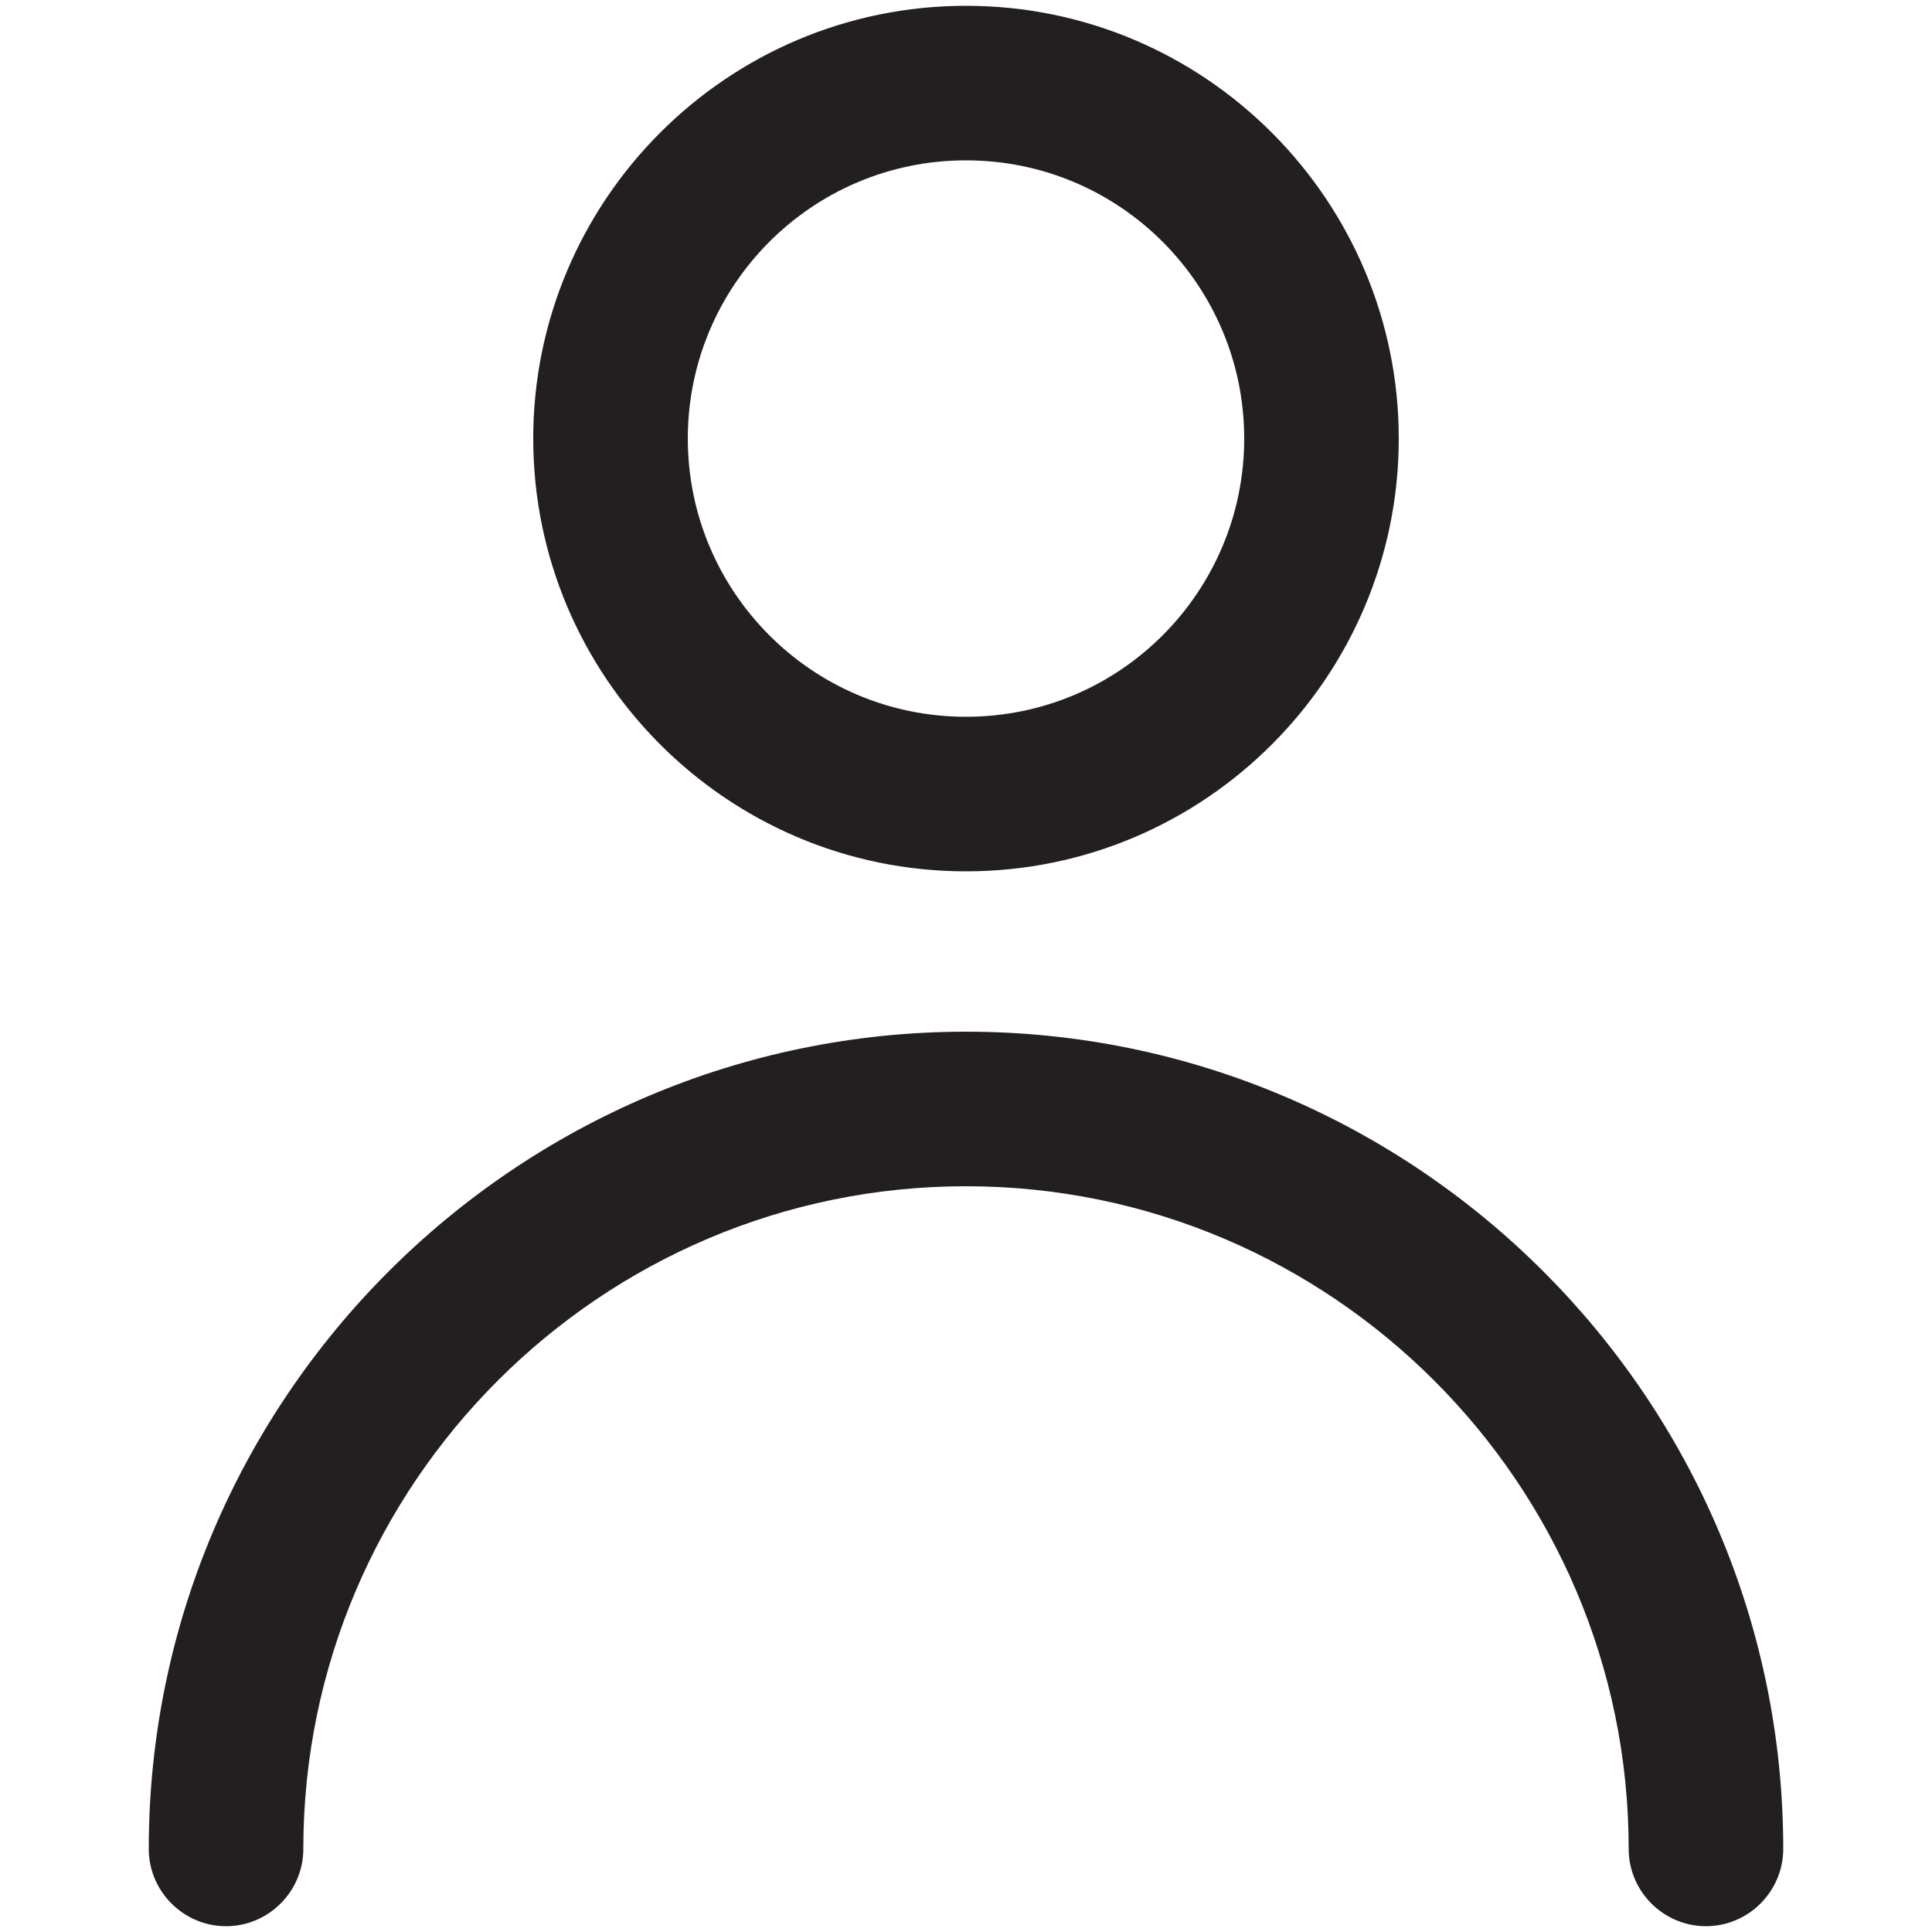
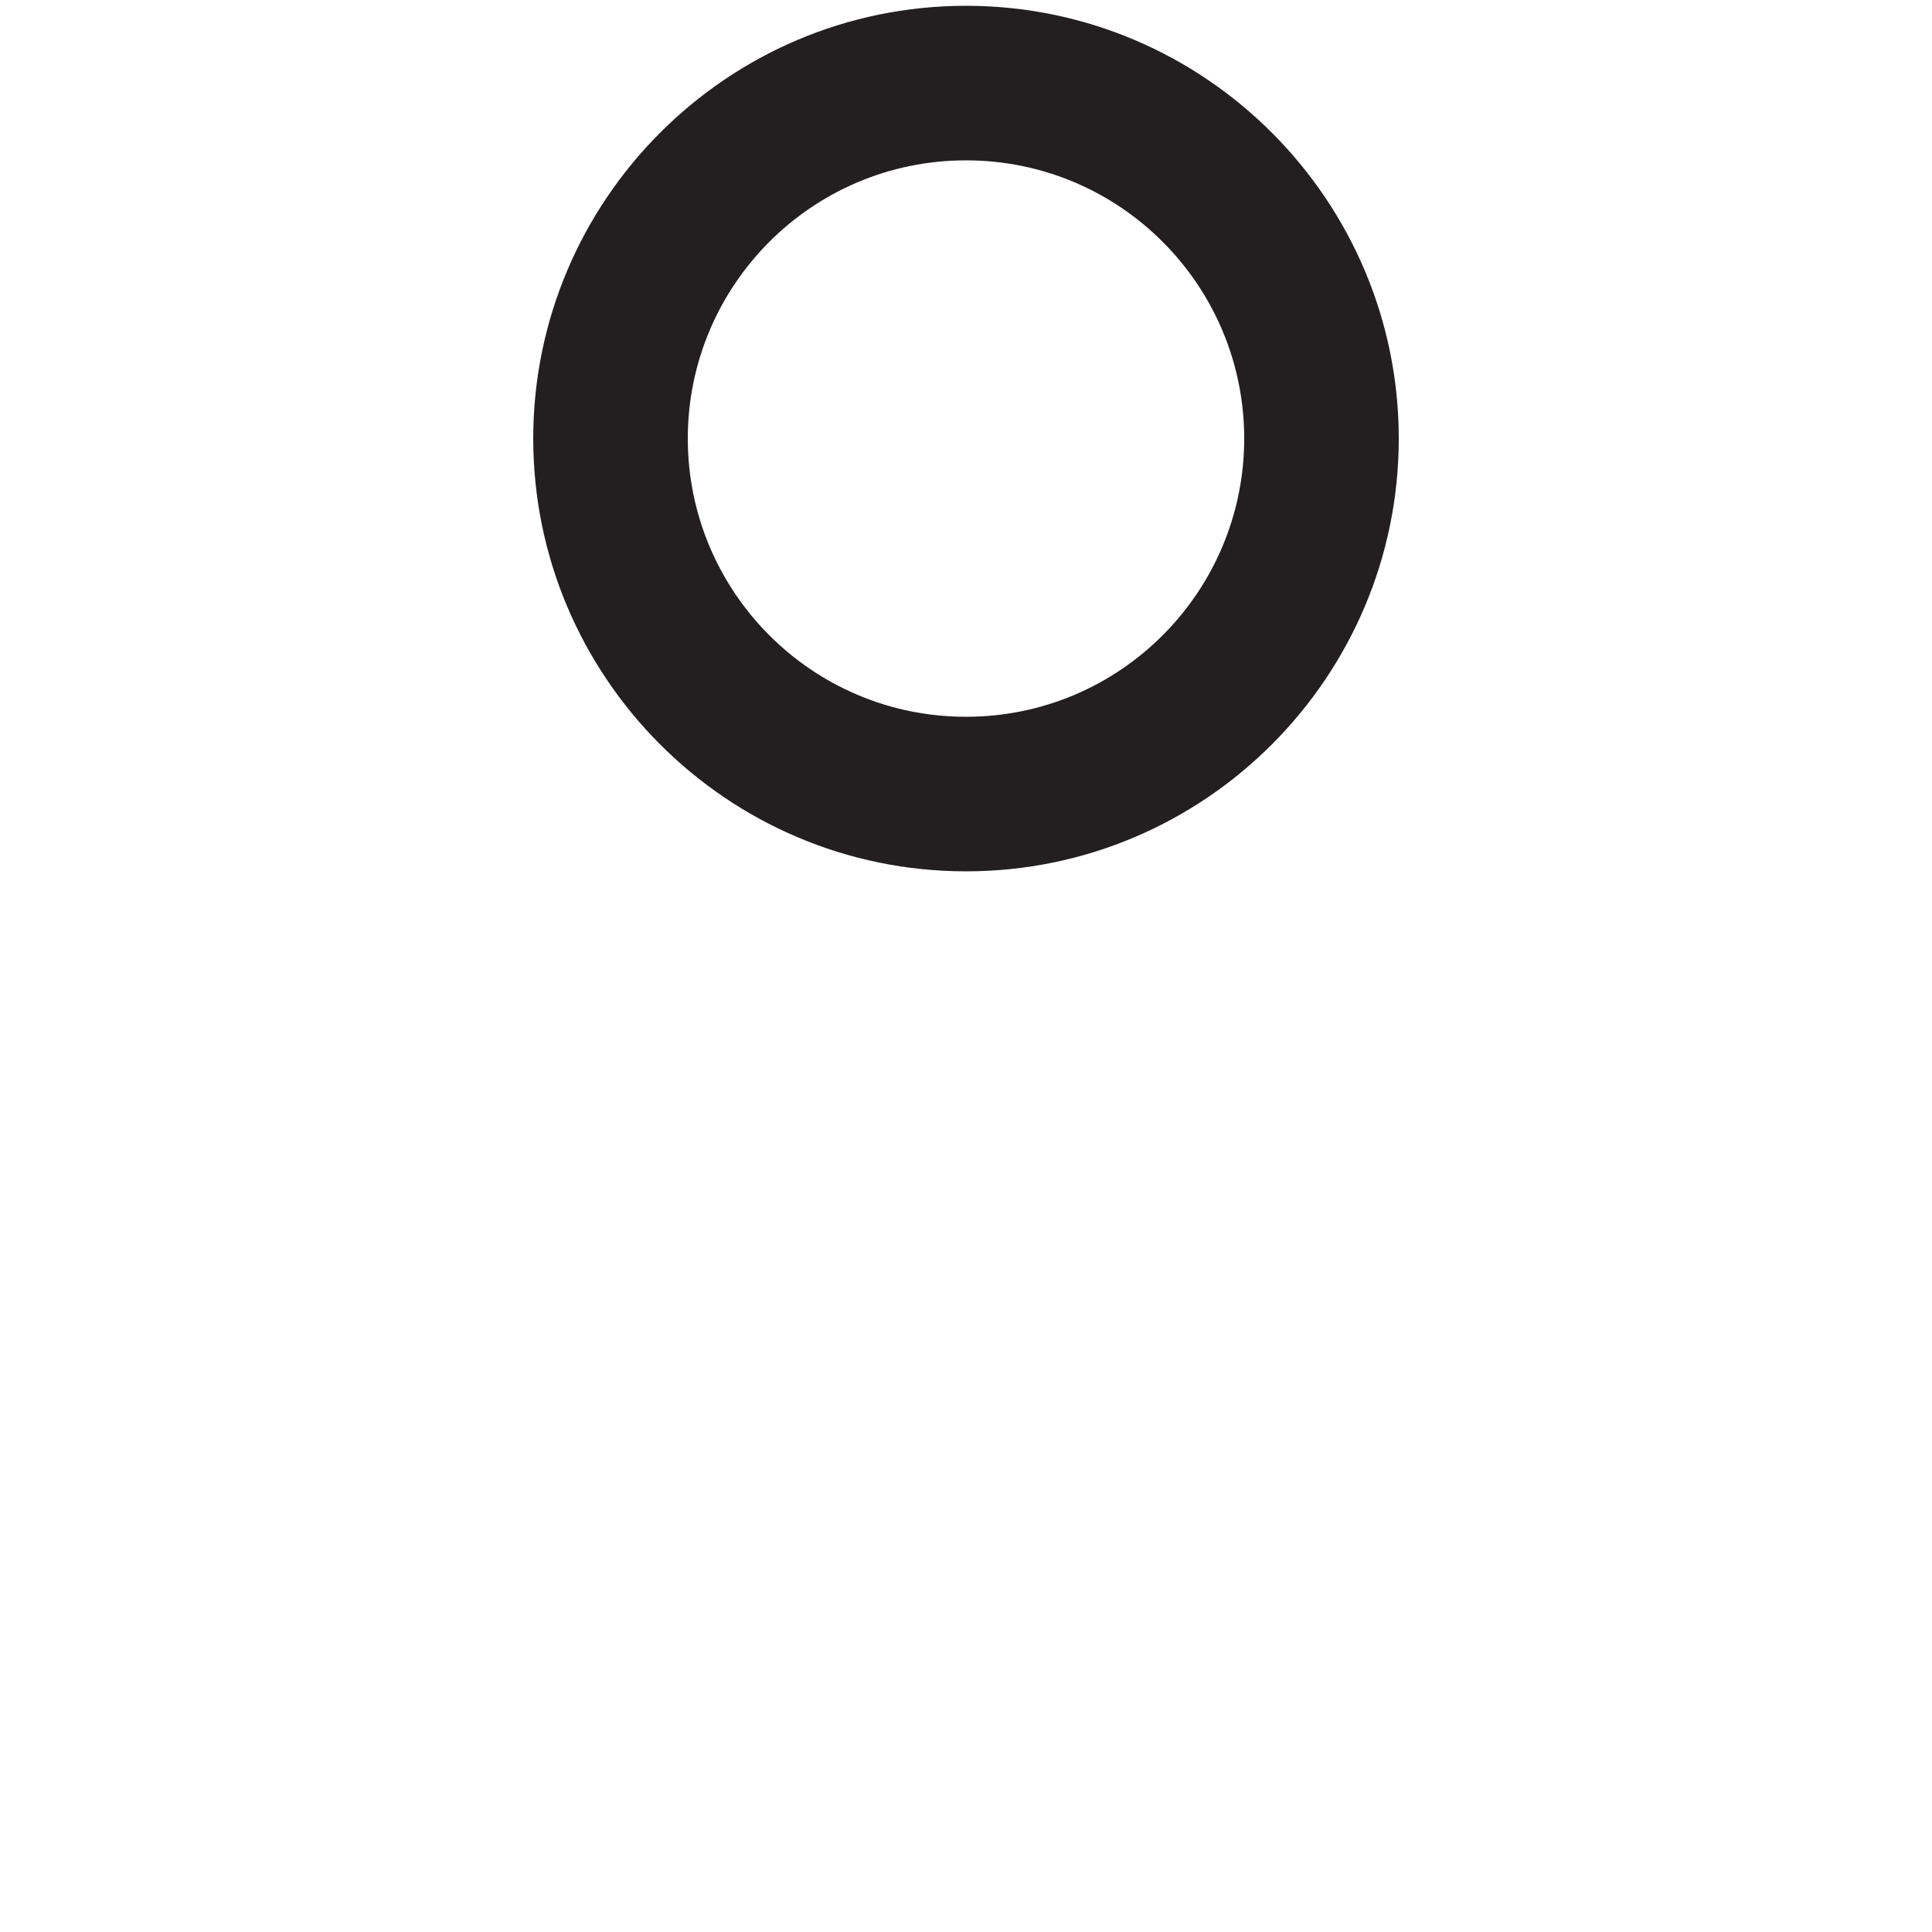
<svg xmlns="http://www.w3.org/2000/svg" version="1.1" id="Layer_1" x="0px" y="0px" viewBox="0 0 100 100" style="enable-background:new 0 0 100 100;" xml:space="preserve">
  <style type="text/css">
	.st0{fill:#231F20;}
</style>
  <g id="XMLID_1299_">
    <g id="XMLID_1276_">
      <path id="XMLID_1296_" class="st0" d="M50,45.1c-12.4,0-22.4-10.1-22.4-22.4S37.6,0.3,50,0.3c12.4,0,22.4,10.1,22.4,22.4    S62.4,45.1,50,45.1z M50,8.3c-8,0-14.4,6.5-14.4,14.4S42,37.1,50,37.1c8,0,14.4-6.5,14.4-14.4S58,8.3,50,8.3z" />
    </g>
    <g id="XMLID_1273_">
-       <path id="XMLID_1295_" class="st0" d="M88.3,99.7c-2.2,0-4-1.8-4-4c0-18.9-15.4-34.3-34.3-34.3S15.7,76.8,15.7,95.7    c0,2.2-1.8,4-4,4s-4-1.8-4-4c0-23.3,19-42.3,42.3-42.3s42.3,19,42.3,42.3C92.3,97.9,90.5,99.7,88.3,99.7z" />
-     </g>
+       </g>
  </g>
</svg>